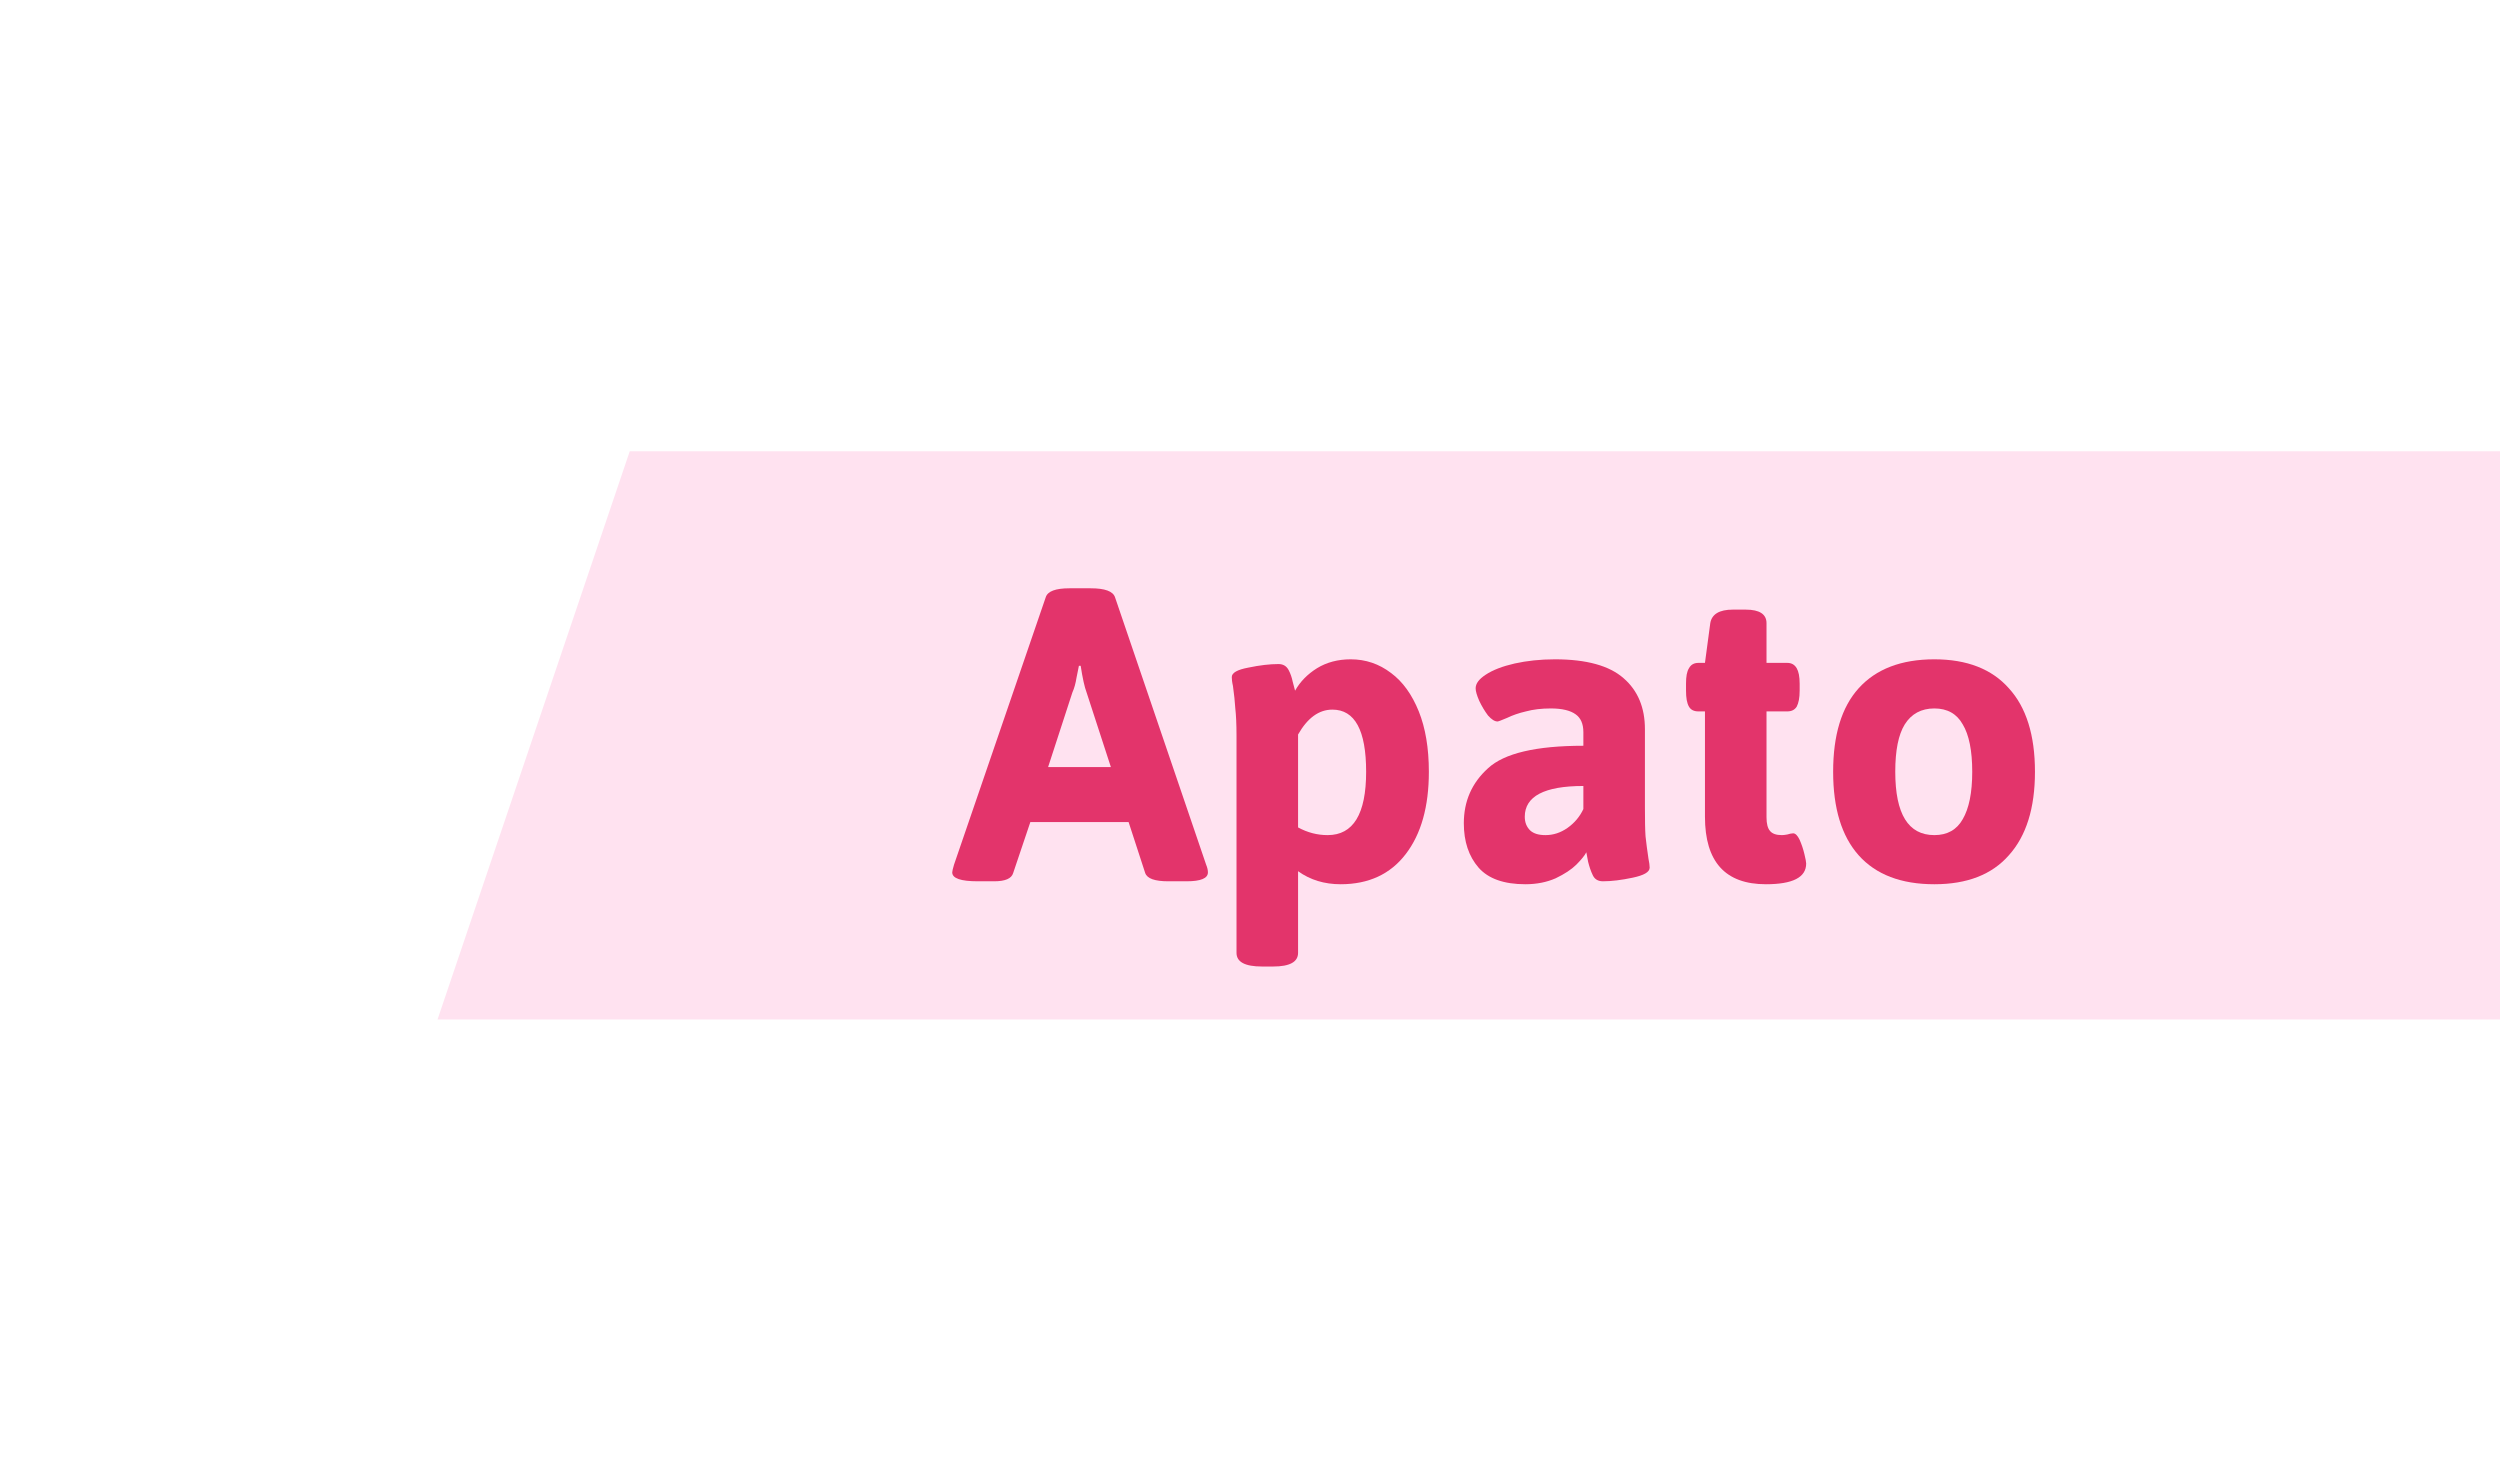
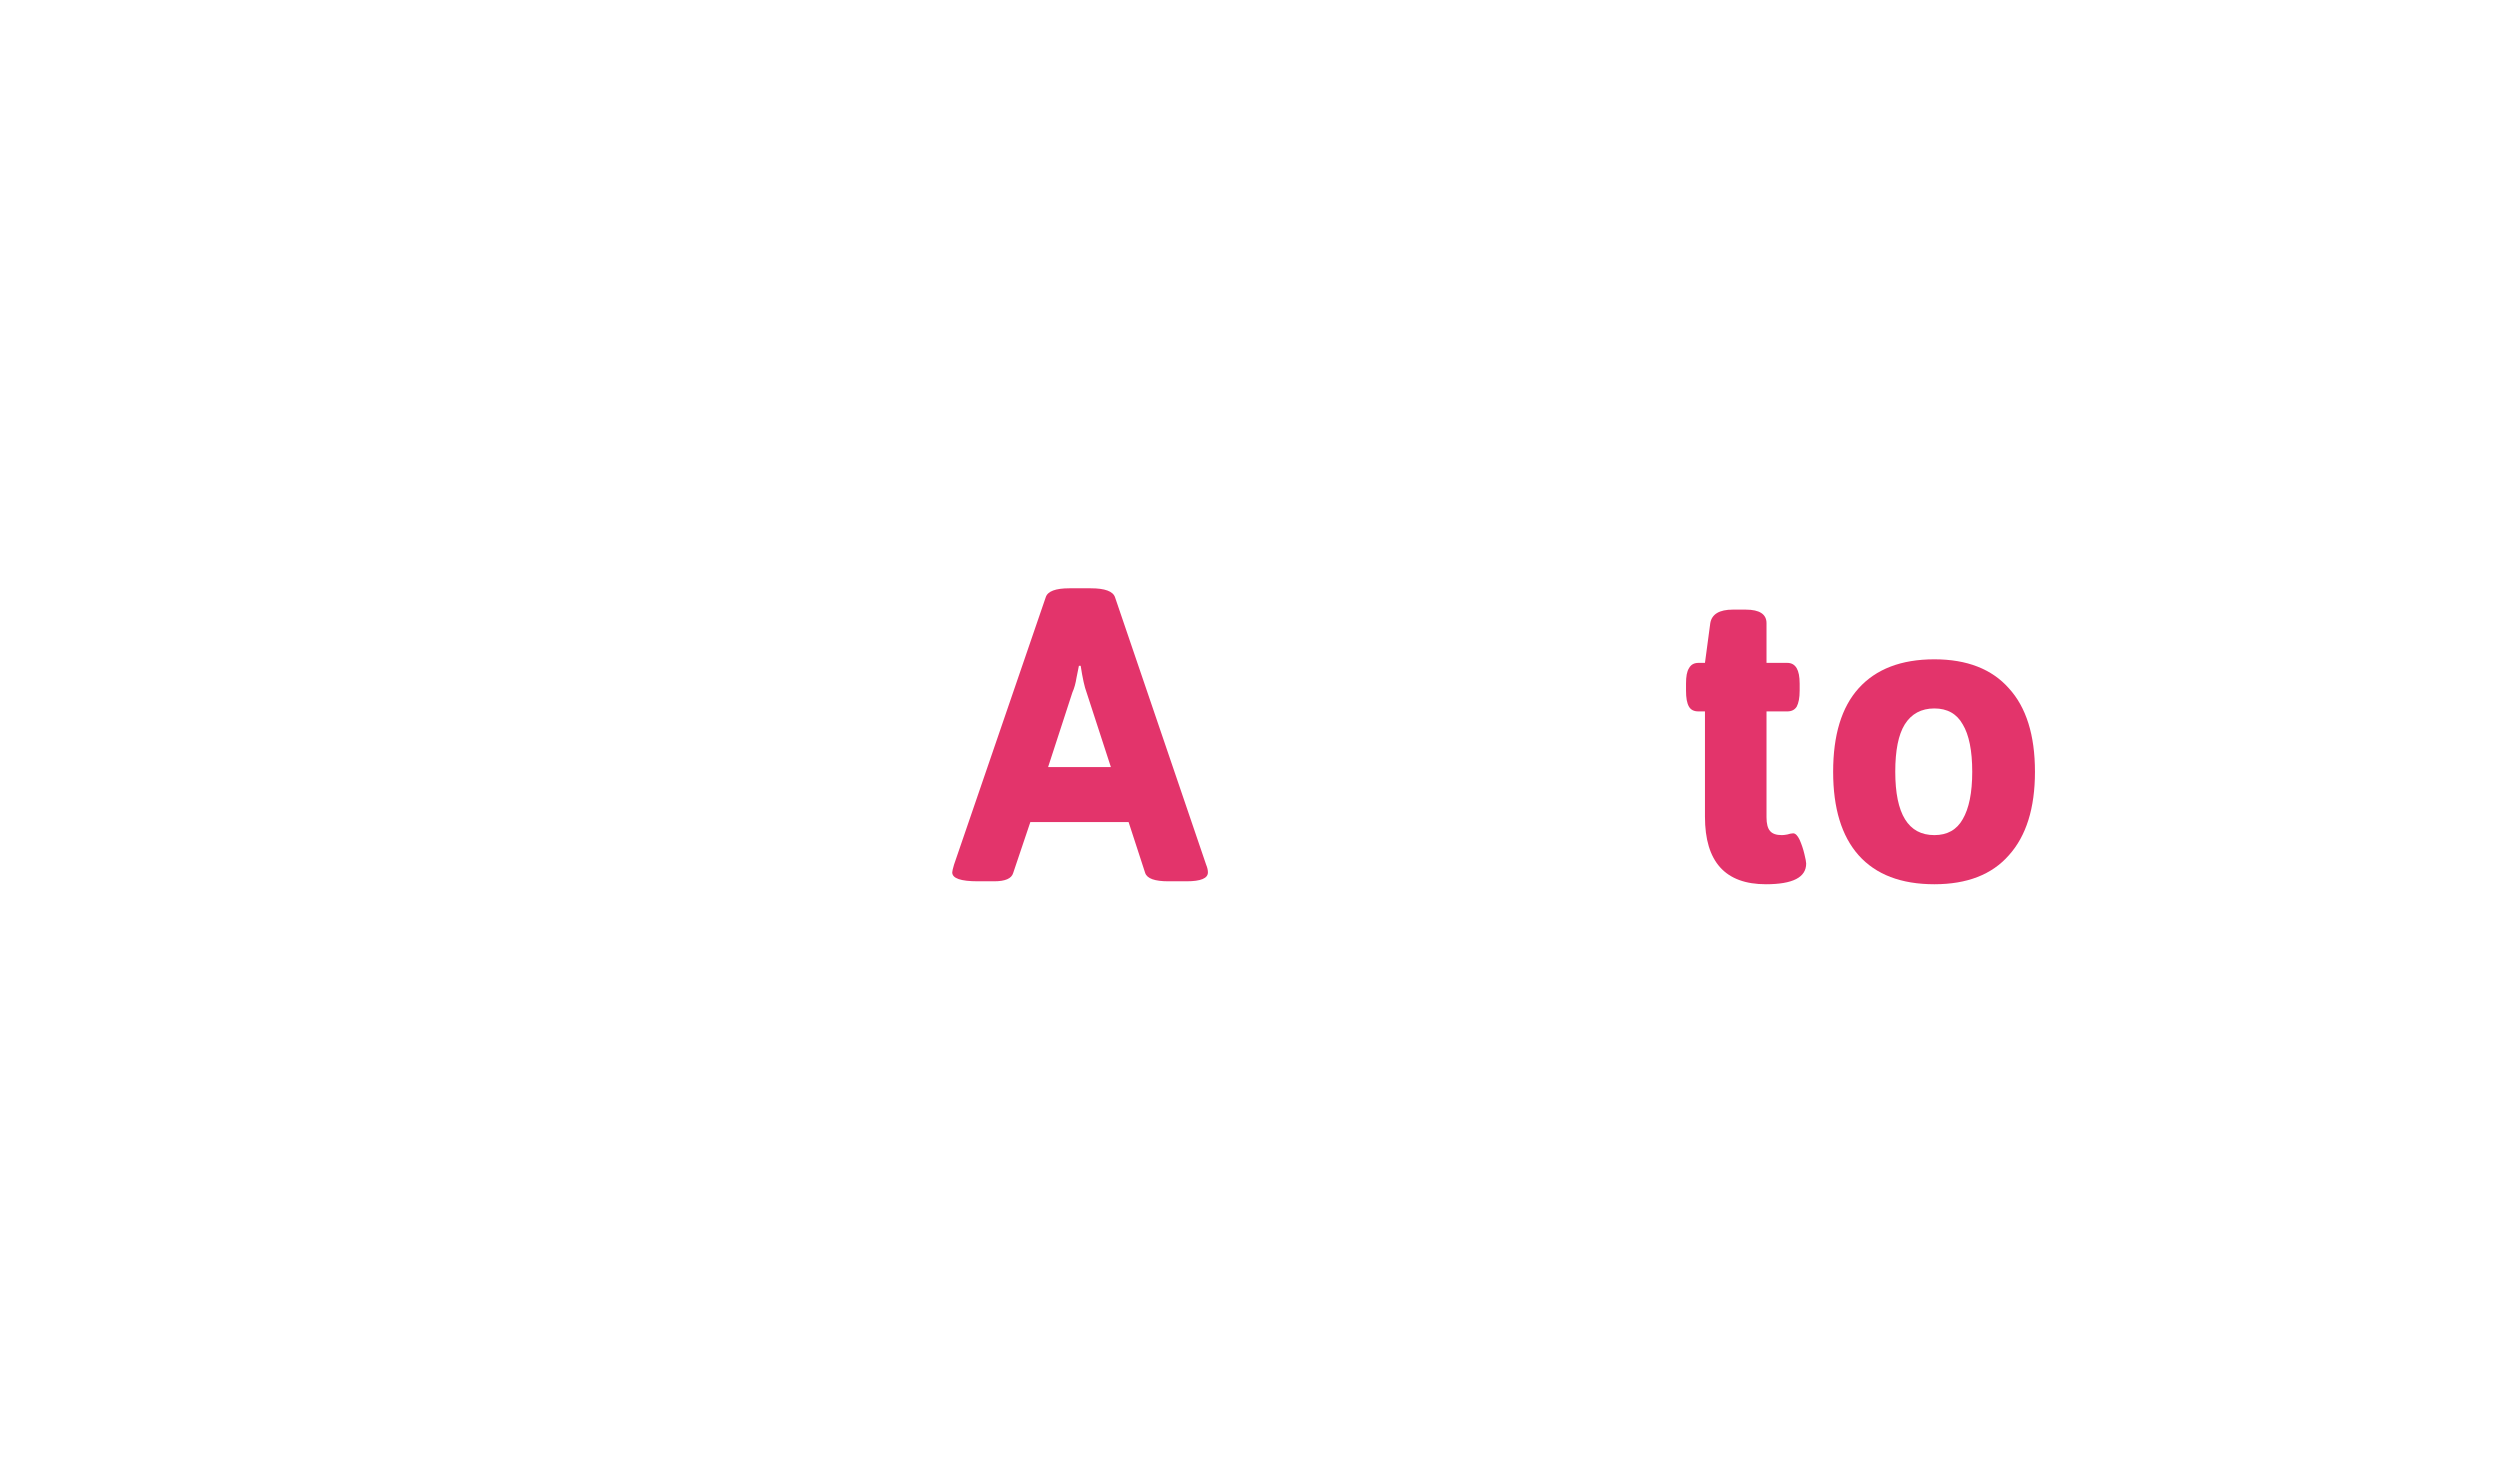
<svg xmlns="http://www.w3.org/2000/svg" width="88" zoomAndPan="magnify" viewBox="0 0 66 39" height="52" preserveAspectRatio="xMidYMid meet" version="1.0">
  <defs>
    <g />
    <clipPath id="05f26fd59f">
      <path d="M 11.539 11.914 L 66 11.914 L 66 26.914 L 11.539 26.914 Z M 11.539 11.914 " clip-rule="nonzero" />
    </clipPath>
  </defs>
  <g clip-path="url(#05f26fd59f)">
-     <path fill="#ffe2f0" d="M 16.625 11.914 L 80.523 11.914 L 75.453 26.914 L 11.551 26.914 L 16.625 11.914 " fill-opacity="1" fill-rule="nonzero" />
-   </g>
+     </g>
  <g fill="#e3346b" fill-opacity="1">
    <g transform="translate(25.139, 23.25)">
      <g>
        <path d="M 0.672 0.016 C 0.223 0.016 0 -0.062 0 -0.219 C 0 -0.25 0.016 -0.316 0.047 -0.422 L 2.469 -7.484 C 2.52 -7.641 2.727 -7.719 3.094 -7.719 L 3.656 -7.719 C 4.031 -7.719 4.242 -7.641 4.297 -7.484 L 6.703 -0.422 C 6.734 -0.348 6.75 -0.281 6.75 -0.219 C 6.75 -0.062 6.562 0.016 6.188 0.016 L 5.703 0.016 C 5.348 0.016 5.145 -0.055 5.094 -0.203 L 4.656 -1.547 L 2.062 -1.547 L 1.609 -0.203 C 1.566 -0.055 1.398 0.016 1.109 0.016 Z M 4.188 -3 L 3.547 -4.969 C 3.492 -5.113 3.441 -5.348 3.391 -5.672 L 3.344 -5.672 C 3.332 -5.617 3.312 -5.516 3.281 -5.359 C 3.258 -5.211 3.223 -5.082 3.172 -4.969 L 2.531 -3 Z M 4.188 -3 " />
      </g>
    </g>
  </g>
  <g fill="#e3346b" fill-opacity="1">
    <g transform="translate(31.878, 23.25)">
      <g>
-         <path d="M 1.438 2.266 C 0.988 2.266 0.766 2.145 0.766 1.906 L 0.766 -3.812 C 0.766 -4.133 0.754 -4.379 0.734 -4.547 C 0.723 -4.723 0.703 -4.922 0.672 -5.141 C 0.648 -5.242 0.641 -5.32 0.641 -5.375 C 0.641 -5.488 0.785 -5.57 1.078 -5.625 C 1.379 -5.688 1.645 -5.719 1.875 -5.719 C 2 -5.719 2.086 -5.664 2.141 -5.562 C 2.191 -5.469 2.227 -5.363 2.25 -5.25 C 2.281 -5.133 2.301 -5.055 2.312 -5.016 C 2.445 -5.254 2.641 -5.453 2.891 -5.609 C 3.148 -5.766 3.445 -5.844 3.781 -5.844 C 4.176 -5.844 4.531 -5.723 4.844 -5.484 C 5.156 -5.254 5.398 -4.914 5.578 -4.469 C 5.754 -4.031 5.844 -3.5 5.844 -2.875 C 5.844 -1.957 5.641 -1.234 5.234 -0.703 C 4.828 -0.172 4.254 0.094 3.516 0.094 C 3.086 0.094 2.711 -0.02 2.391 -0.25 L 2.391 1.906 C 2.391 2.145 2.172 2.266 1.734 2.266 Z M 3.172 -1.203 C 3.848 -1.203 4.188 -1.758 4.188 -2.875 C 4.188 -3.969 3.891 -4.516 3.297 -4.516 C 2.941 -4.516 2.641 -4.297 2.391 -3.859 L 2.391 -1.406 C 2.641 -1.27 2.898 -1.203 3.172 -1.203 Z M 3.172 -1.203 " />
-       </g>
+         </g>
    </g>
  </g>
  <g fill="#e3346b" fill-opacity="1">
    <g transform="translate(38.176, 23.25)">
      <g>
-         <path d="M 2.094 0.094 C 1.531 0.094 1.117 -0.051 0.859 -0.344 C 0.598 -0.645 0.469 -1.035 0.469 -1.516 C 0.469 -2.098 0.68 -2.582 1.109 -2.969 C 1.535 -3.363 2.375 -3.562 3.625 -3.562 L 3.625 -3.922 C 3.625 -4.141 3.555 -4.297 3.422 -4.391 C 3.285 -4.492 3.066 -4.547 2.766 -4.547 C 2.516 -4.547 2.297 -4.52 2.109 -4.469 C 1.922 -4.426 1.754 -4.367 1.609 -4.297 C 1.461 -4.234 1.379 -4.203 1.359 -4.203 C 1.285 -4.203 1.203 -4.254 1.109 -4.359 C 1.023 -4.473 0.945 -4.602 0.875 -4.75 C 0.812 -4.895 0.781 -5.004 0.781 -5.078 C 0.781 -5.203 0.867 -5.32 1.047 -5.438 C 1.234 -5.562 1.488 -5.66 1.812 -5.734 C 2.133 -5.805 2.488 -5.844 2.875 -5.844 C 3.707 -5.844 4.312 -5.676 4.688 -5.344 C 5.062 -5.02 5.25 -4.57 5.25 -4 L 5.25 -1.938 C 5.25 -1.602 5.254 -1.348 5.266 -1.172 C 5.285 -0.992 5.312 -0.797 5.344 -0.578 C 5.363 -0.484 5.375 -0.406 5.375 -0.344 C 5.375 -0.227 5.223 -0.141 4.922 -0.078 C 4.629 -0.016 4.367 0.016 4.141 0.016 C 4.016 0.016 3.926 -0.035 3.875 -0.141 C 3.82 -0.254 3.781 -0.375 3.75 -0.5 C 3.727 -0.625 3.711 -0.707 3.703 -0.75 C 3.66 -0.664 3.57 -0.555 3.438 -0.422 C 3.312 -0.297 3.129 -0.176 2.891 -0.062 C 2.66 0.039 2.395 0.094 2.094 0.094 Z M 2.625 -1.203 C 2.832 -1.203 3.023 -1.266 3.203 -1.391 C 3.391 -1.523 3.531 -1.691 3.625 -1.891 L 3.625 -2.5 C 2.594 -2.5 2.078 -2.227 2.078 -1.688 C 2.078 -1.539 2.125 -1.422 2.219 -1.328 C 2.312 -1.242 2.445 -1.203 2.625 -1.203 Z M 2.625 -1.203 " />
-       </g>
+         </g>
    </g>
  </g>
  <g fill="#e3346b" fill-opacity="1">
    <g transform="translate(44.167, 23.25)">
      <g>
        <path d="M 2.453 0.094 C 1.379 0.094 0.844 -0.5 0.844 -1.688 L 0.844 -4.469 L 0.672 -4.469 C 0.555 -4.469 0.473 -4.508 0.422 -4.594 C 0.367 -4.688 0.344 -4.828 0.344 -5.016 L 0.344 -5.203 C 0.344 -5.391 0.367 -5.523 0.422 -5.609 C 0.473 -5.703 0.555 -5.75 0.672 -5.75 L 0.844 -5.75 L 0.984 -6.797 C 1.023 -7.035 1.223 -7.156 1.578 -7.156 L 1.922 -7.156 C 2.285 -7.156 2.469 -7.035 2.469 -6.797 L 2.469 -5.75 L 3.016 -5.75 C 3.129 -5.75 3.211 -5.703 3.266 -5.609 C 3.316 -5.523 3.344 -5.391 3.344 -5.203 L 3.344 -5.016 C 3.344 -4.828 3.316 -4.688 3.266 -4.594 C 3.211 -4.508 3.129 -4.469 3.016 -4.469 L 2.469 -4.469 L 2.469 -1.672 C 2.469 -1.504 2.5 -1.383 2.562 -1.312 C 2.625 -1.238 2.727 -1.203 2.875 -1.203 C 2.906 -1.203 2.953 -1.207 3.016 -1.219 C 3.078 -1.238 3.129 -1.25 3.172 -1.25 C 3.234 -1.25 3.289 -1.191 3.344 -1.078 C 3.395 -0.961 3.438 -0.836 3.469 -0.703 C 3.5 -0.578 3.516 -0.492 3.516 -0.453 C 3.516 -0.086 3.16 0.094 2.453 0.094 Z M 2.453 0.094 " />
      </g>
    </g>
  </g>
  <g fill="#e3346b" fill-opacity="1">
    <g transform="translate(47.926, 23.25)">
      <g>
        <path d="M 3.141 0.094 C 2.266 0.094 1.598 -0.16 1.141 -0.672 C 0.691 -1.18 0.469 -1.914 0.469 -2.875 C 0.469 -3.844 0.691 -4.578 1.141 -5.078 C 1.598 -5.586 2.266 -5.844 3.141 -5.844 C 4.004 -5.844 4.66 -5.586 5.109 -5.078 C 5.566 -4.578 5.797 -3.844 5.797 -2.875 C 5.797 -1.914 5.566 -1.18 5.109 -0.672 C 4.66 -0.16 4.004 0.094 3.141 0.094 Z M 3.141 -1.203 C 3.484 -1.203 3.734 -1.344 3.891 -1.625 C 4.055 -1.906 4.141 -2.32 4.141 -2.875 C 4.141 -3.438 4.055 -3.852 3.891 -4.125 C 3.734 -4.406 3.484 -4.547 3.141 -4.547 C 2.797 -4.547 2.535 -4.406 2.359 -4.125 C 2.191 -3.852 2.109 -3.438 2.109 -2.875 C 2.109 -1.758 2.453 -1.203 3.141 -1.203 Z M 3.141 -1.203 " />
      </g>
    </g>
  </g>
</svg>